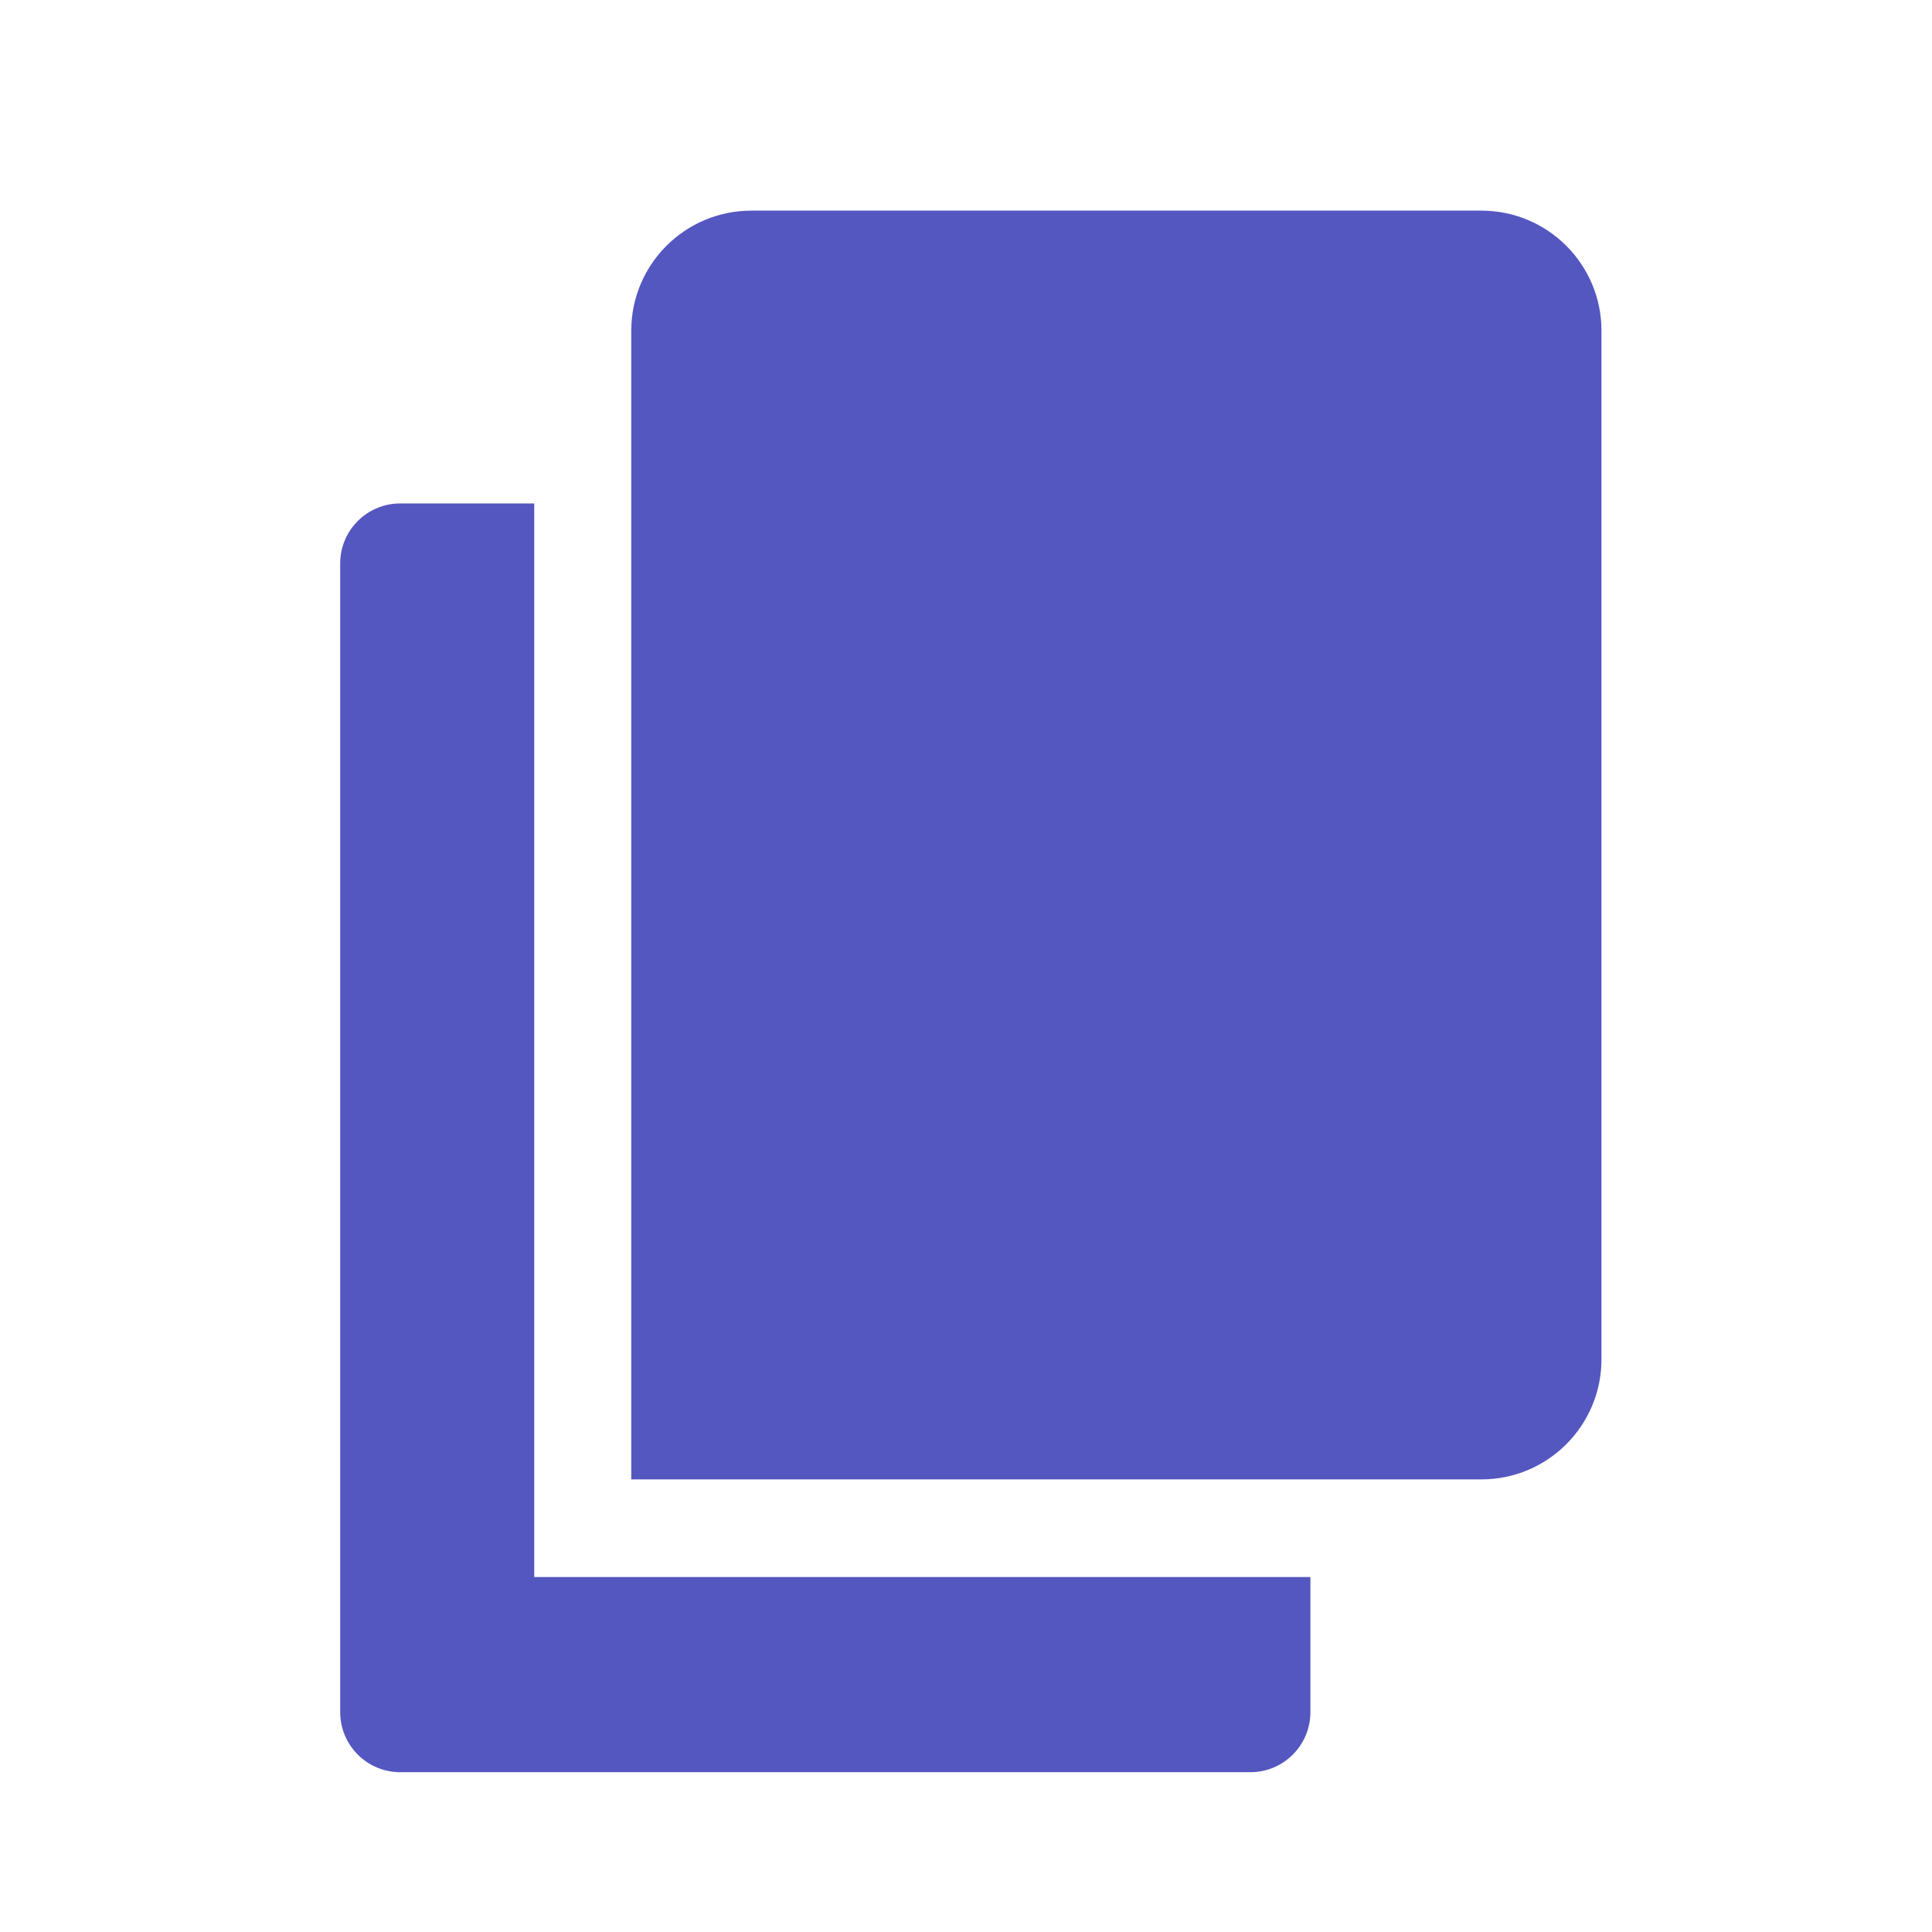
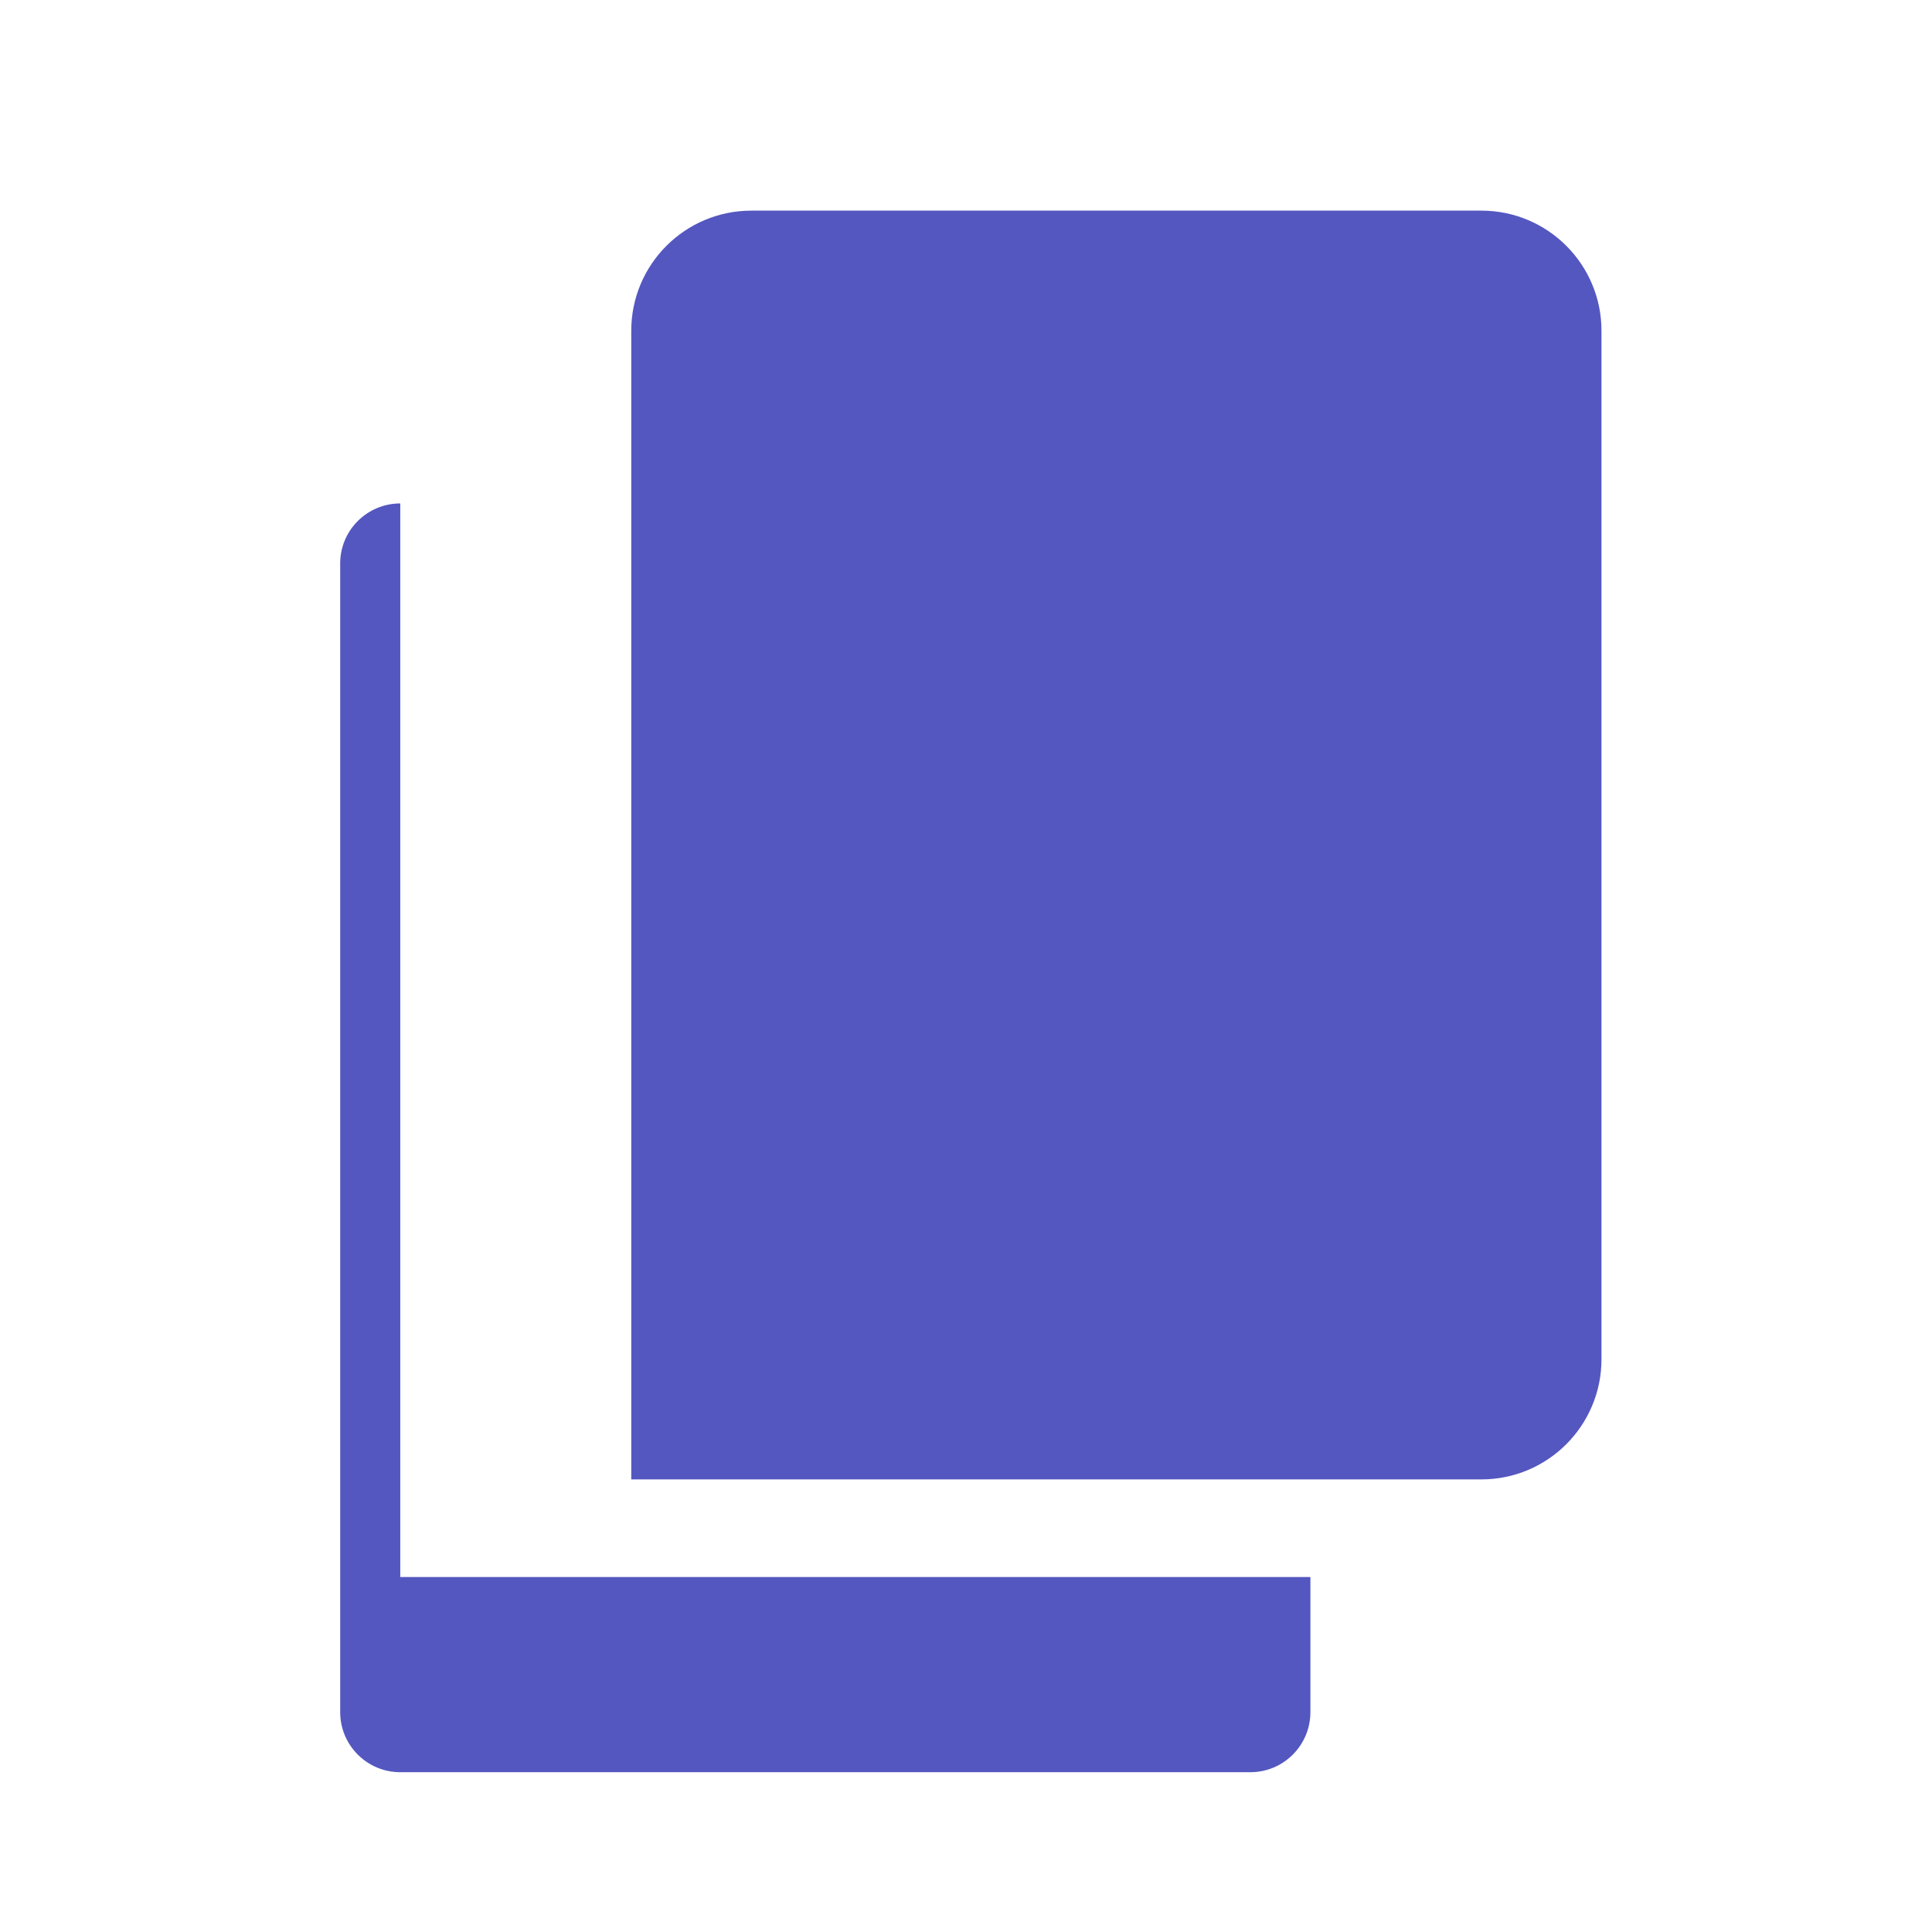
<svg xmlns="http://www.w3.org/2000/svg" width="38" height="38" viewBox="0 0 38 38" fill="none">
-   <path d="M12.416 29.098V6.505C12.416 5.2 13.474 4.143 14.779 4.143H29.137C30.441 4.143 31.499 5.2 31.499 6.505V26.735C31.499 28.04 30.441 29.098 29.137 29.098H12.416ZM10.508 31.018H25.774V33.675C25.774 34.328 25.245 34.857 24.593 34.857H7.873C7.22 34.857 6.691 34.328 6.691 33.675V11.083C6.691 10.43 7.22 9.902 7.873 9.902H10.508V31.018Z" fill="#5457C0" />
+   <path d="M12.416 29.098V6.505C12.416 5.2 13.474 4.143 14.779 4.143H29.137C30.441 4.143 31.499 5.2 31.499 6.505V26.735C31.499 28.04 30.441 29.098 29.137 29.098H12.416ZM10.508 31.018H25.774V33.675C25.774 34.328 25.245 34.857 24.593 34.857H7.873C7.22 34.857 6.691 34.328 6.691 33.675V11.083C6.691 10.43 7.22 9.902 7.873 9.902V31.018Z" fill="#5457C0" />
</svg>